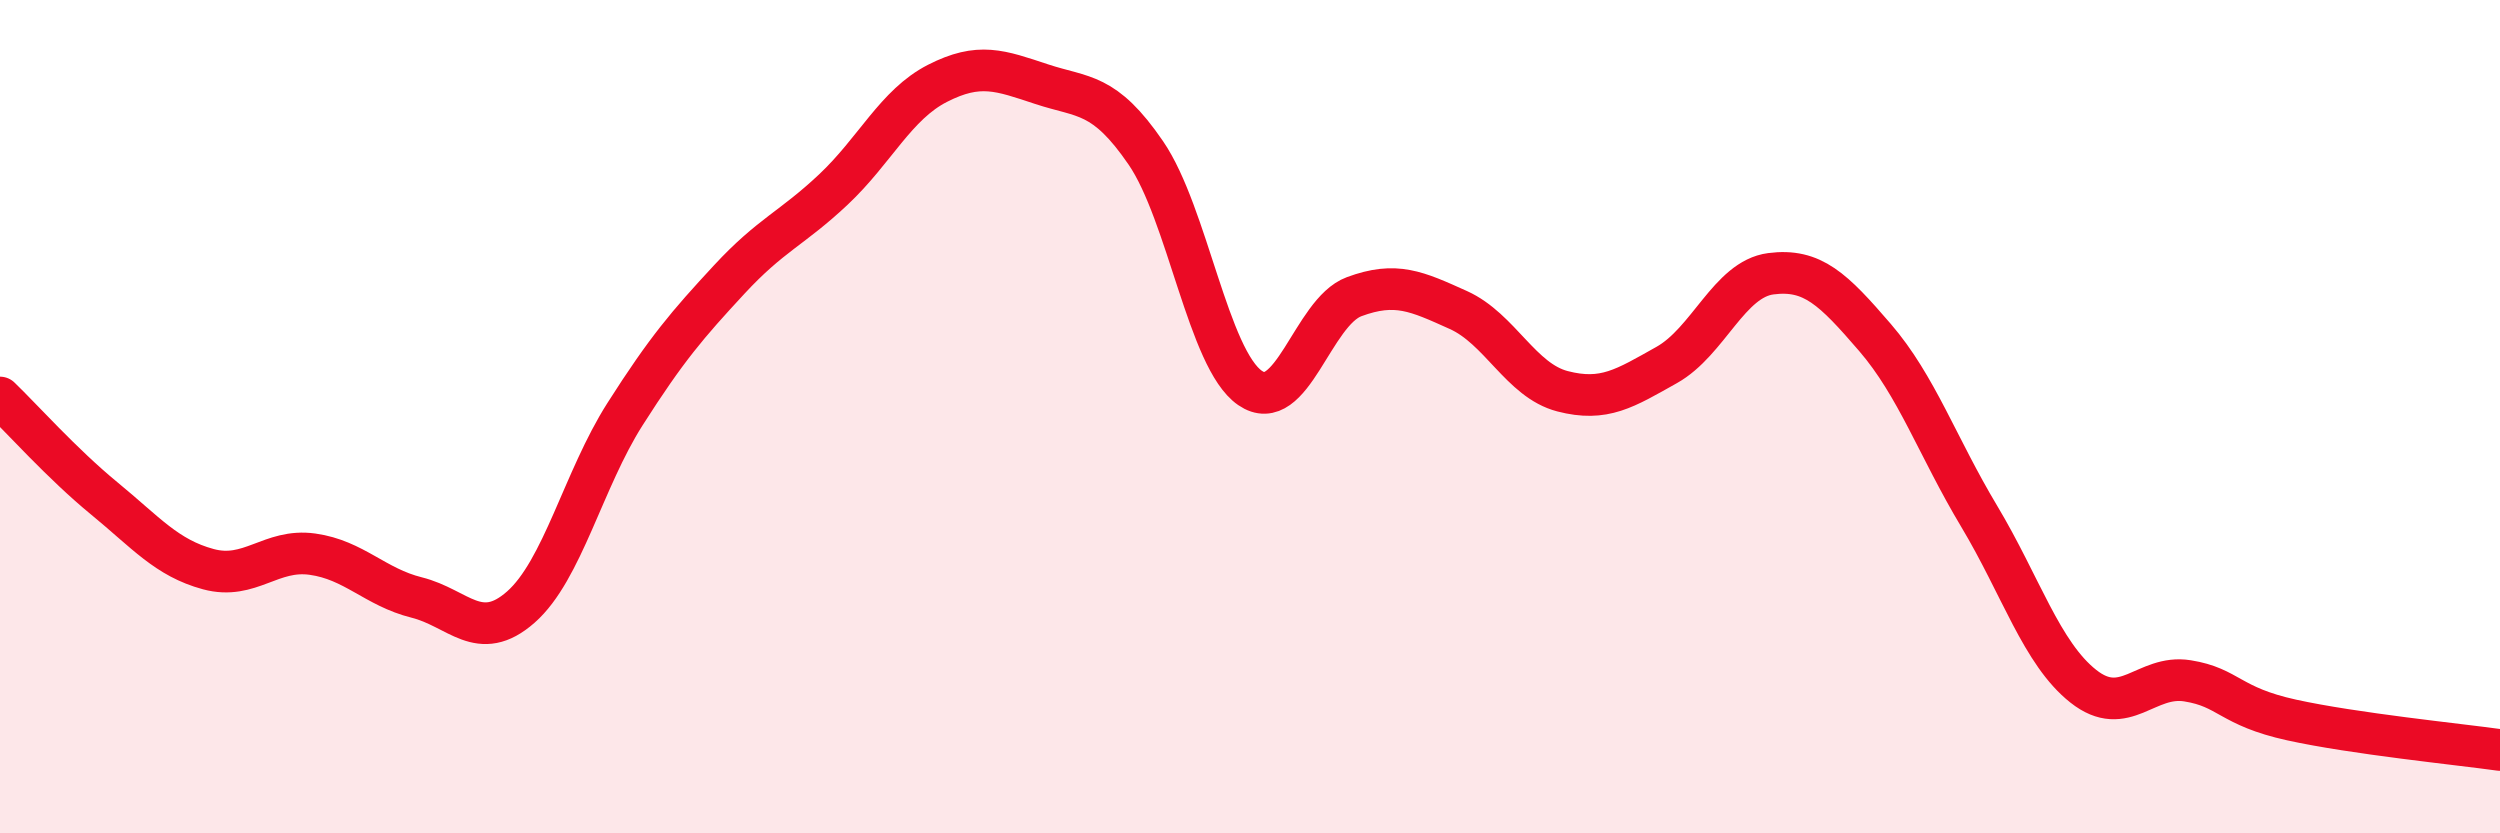
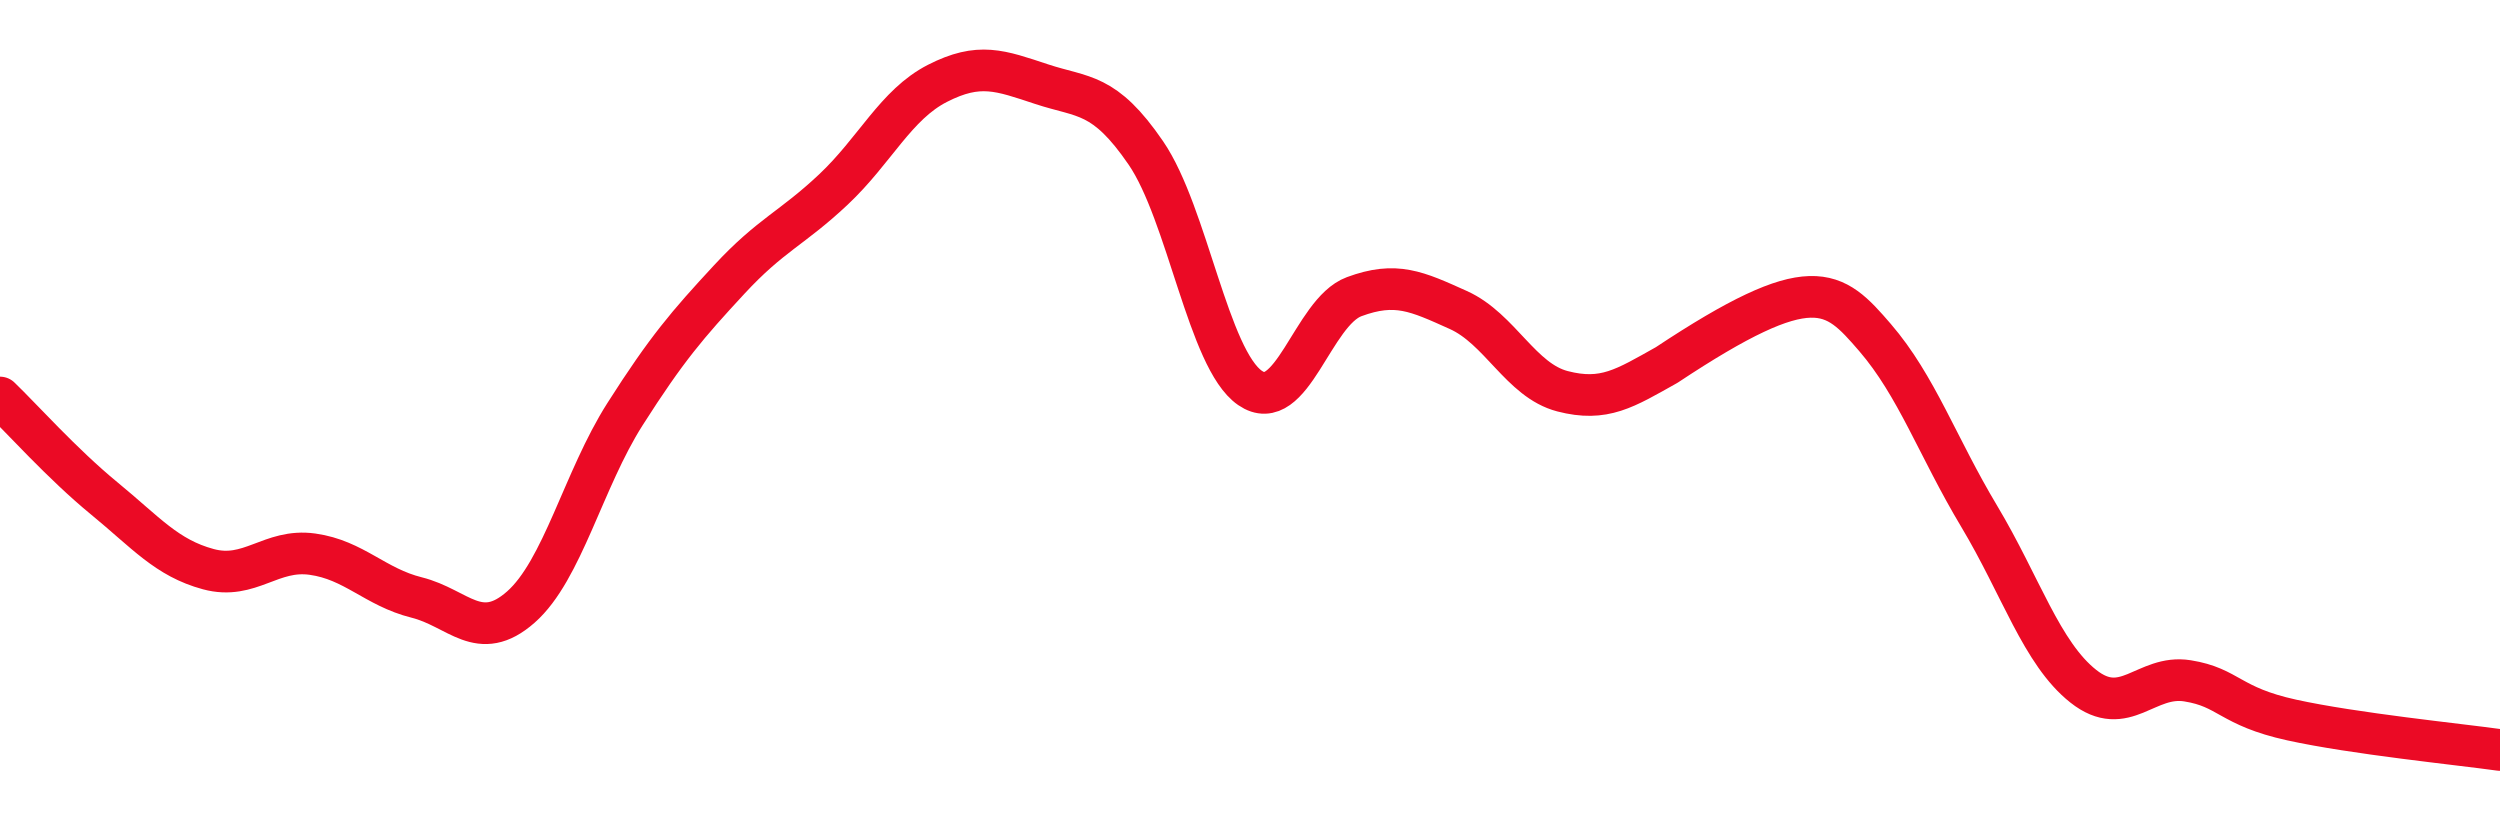
<svg xmlns="http://www.w3.org/2000/svg" width="60" height="20" viewBox="0 0 60 20">
-   <path d="M 0,9.54 C 0.5,10.02 1.5,11.14 2.5,11.96 C 3.5,12.78 4,13.39 5,13.66 C 6,13.93 6.5,13.16 7.5,13.3 C 8.5,13.44 9,14.09 10,14.34 C 11,14.59 11.5,15.45 12.5,14.57 C 13.5,13.69 14,11.51 15,9.94 C 16,8.37 16.5,7.79 17.5,6.71 C 18.5,5.63 19,5.49 20,4.55 C 21,3.61 21.5,2.51 22.5,2 C 23.5,1.49 24,1.69 25,2.02 C 26,2.35 26.5,2.21 27.5,3.67 C 28.5,5.13 29,8.62 30,9.31 C 31,10 31.5,7.49 32.5,7.12 C 33.5,6.75 34,6.99 35,7.44 C 36,7.89 36.5,9.13 37.5,9.39 C 38.5,9.65 39,9.32 40,8.76 C 41,8.2 41.5,6.7 42.5,6.57 C 43.5,6.44 44,6.94 45,8.1 C 46,9.26 46.5,10.72 47.5,12.39 C 48.5,14.06 49,15.68 50,16.47 C 51,17.26 51.5,16.18 52.5,16.34 C 53.5,16.5 53.5,16.95 55,17.28 C 56.5,17.61 59,17.86 60,18L60 20L0 20Z" fill="#EB0A25" opacity="0.1" stroke-linecap="round" stroke-linejoin="round" />
-   <path d="M 0,9.54 C 0.5,10.02 1.5,11.14 2.5,11.96 C 3.5,12.78 4,13.39 5,13.66 C 6,13.93 6.5,13.16 7.5,13.3 C 8.5,13.44 9,14.09 10,14.34 C 11,14.59 11.5,15.45 12.5,14.57 C 13.5,13.69 14,11.51 15,9.94 C 16,8.37 16.5,7.79 17.5,6.71 C 18.5,5.63 19,5.49 20,4.55 C 21,3.61 21.5,2.51 22.5,2 C 23.5,1.49 24,1.69 25,2.02 C 26,2.35 26.5,2.21 27.5,3.67 C 28.5,5.13 29,8.62 30,9.31 C 31,10 31.5,7.49 32.5,7.12 C 33.5,6.75 34,6.99 35,7.44 C 36,7.89 36.5,9.13 37.5,9.39 C 38.5,9.65 39,9.32 40,8.76 C 41,8.2 41.5,6.7 42.5,6.57 C 43.5,6.44 44,6.94 45,8.1 C 46,9.26 46.5,10.72 47.5,12.39 C 48.5,14.06 49,15.68 50,16.47 C 51,17.26 51.5,16.18 52.5,16.34 C 53.5,16.5 53.5,16.95 55,17.28 C 56.5,17.61 59,17.86 60,18" stroke="#EB0A25" stroke-width="1" fill="none" stroke-linecap="round" stroke-linejoin="round" />
+   <path d="M 0,9.54 C 0.5,10.02 1.5,11.14 2.5,11.96 C 3.5,12.78 4,13.39 5,13.66 C 6,13.93 6.5,13.16 7.5,13.3 C 8.5,13.44 9,14.09 10,14.34 C 11,14.59 11.5,15.45 12.5,14.57 C 13.5,13.69 14,11.51 15,9.94 C 16,8.37 16.5,7.79 17.5,6.71 C 18.5,5.63 19,5.49 20,4.55 C 21,3.61 21.5,2.51 22.5,2 C 23.5,1.49 24,1.69 25,2.02 C 26,2.35 26.5,2.21 27.5,3.67 C 28.5,5.13 29,8.62 30,9.31 C 31,10 31.5,7.49 32.5,7.12 C 33.5,6.75 34,6.99 35,7.44 C 36,7.89 36.5,9.13 37.5,9.39 C 38.5,9.65 39,9.32 40,8.76 C 43.5,6.44 44,6.94 45,8.1 C 46,9.26 46.5,10.72 47.5,12.39 C 48.5,14.06 49,15.68 50,16.47 C 51,17.26 51.5,16.18 52.5,16.34 C 53.5,16.5 53.5,16.95 55,17.28 C 56.5,17.61 59,17.86 60,18" stroke="#EB0A25" stroke-width="1" fill="none" stroke-linecap="round" stroke-linejoin="round" />
</svg>